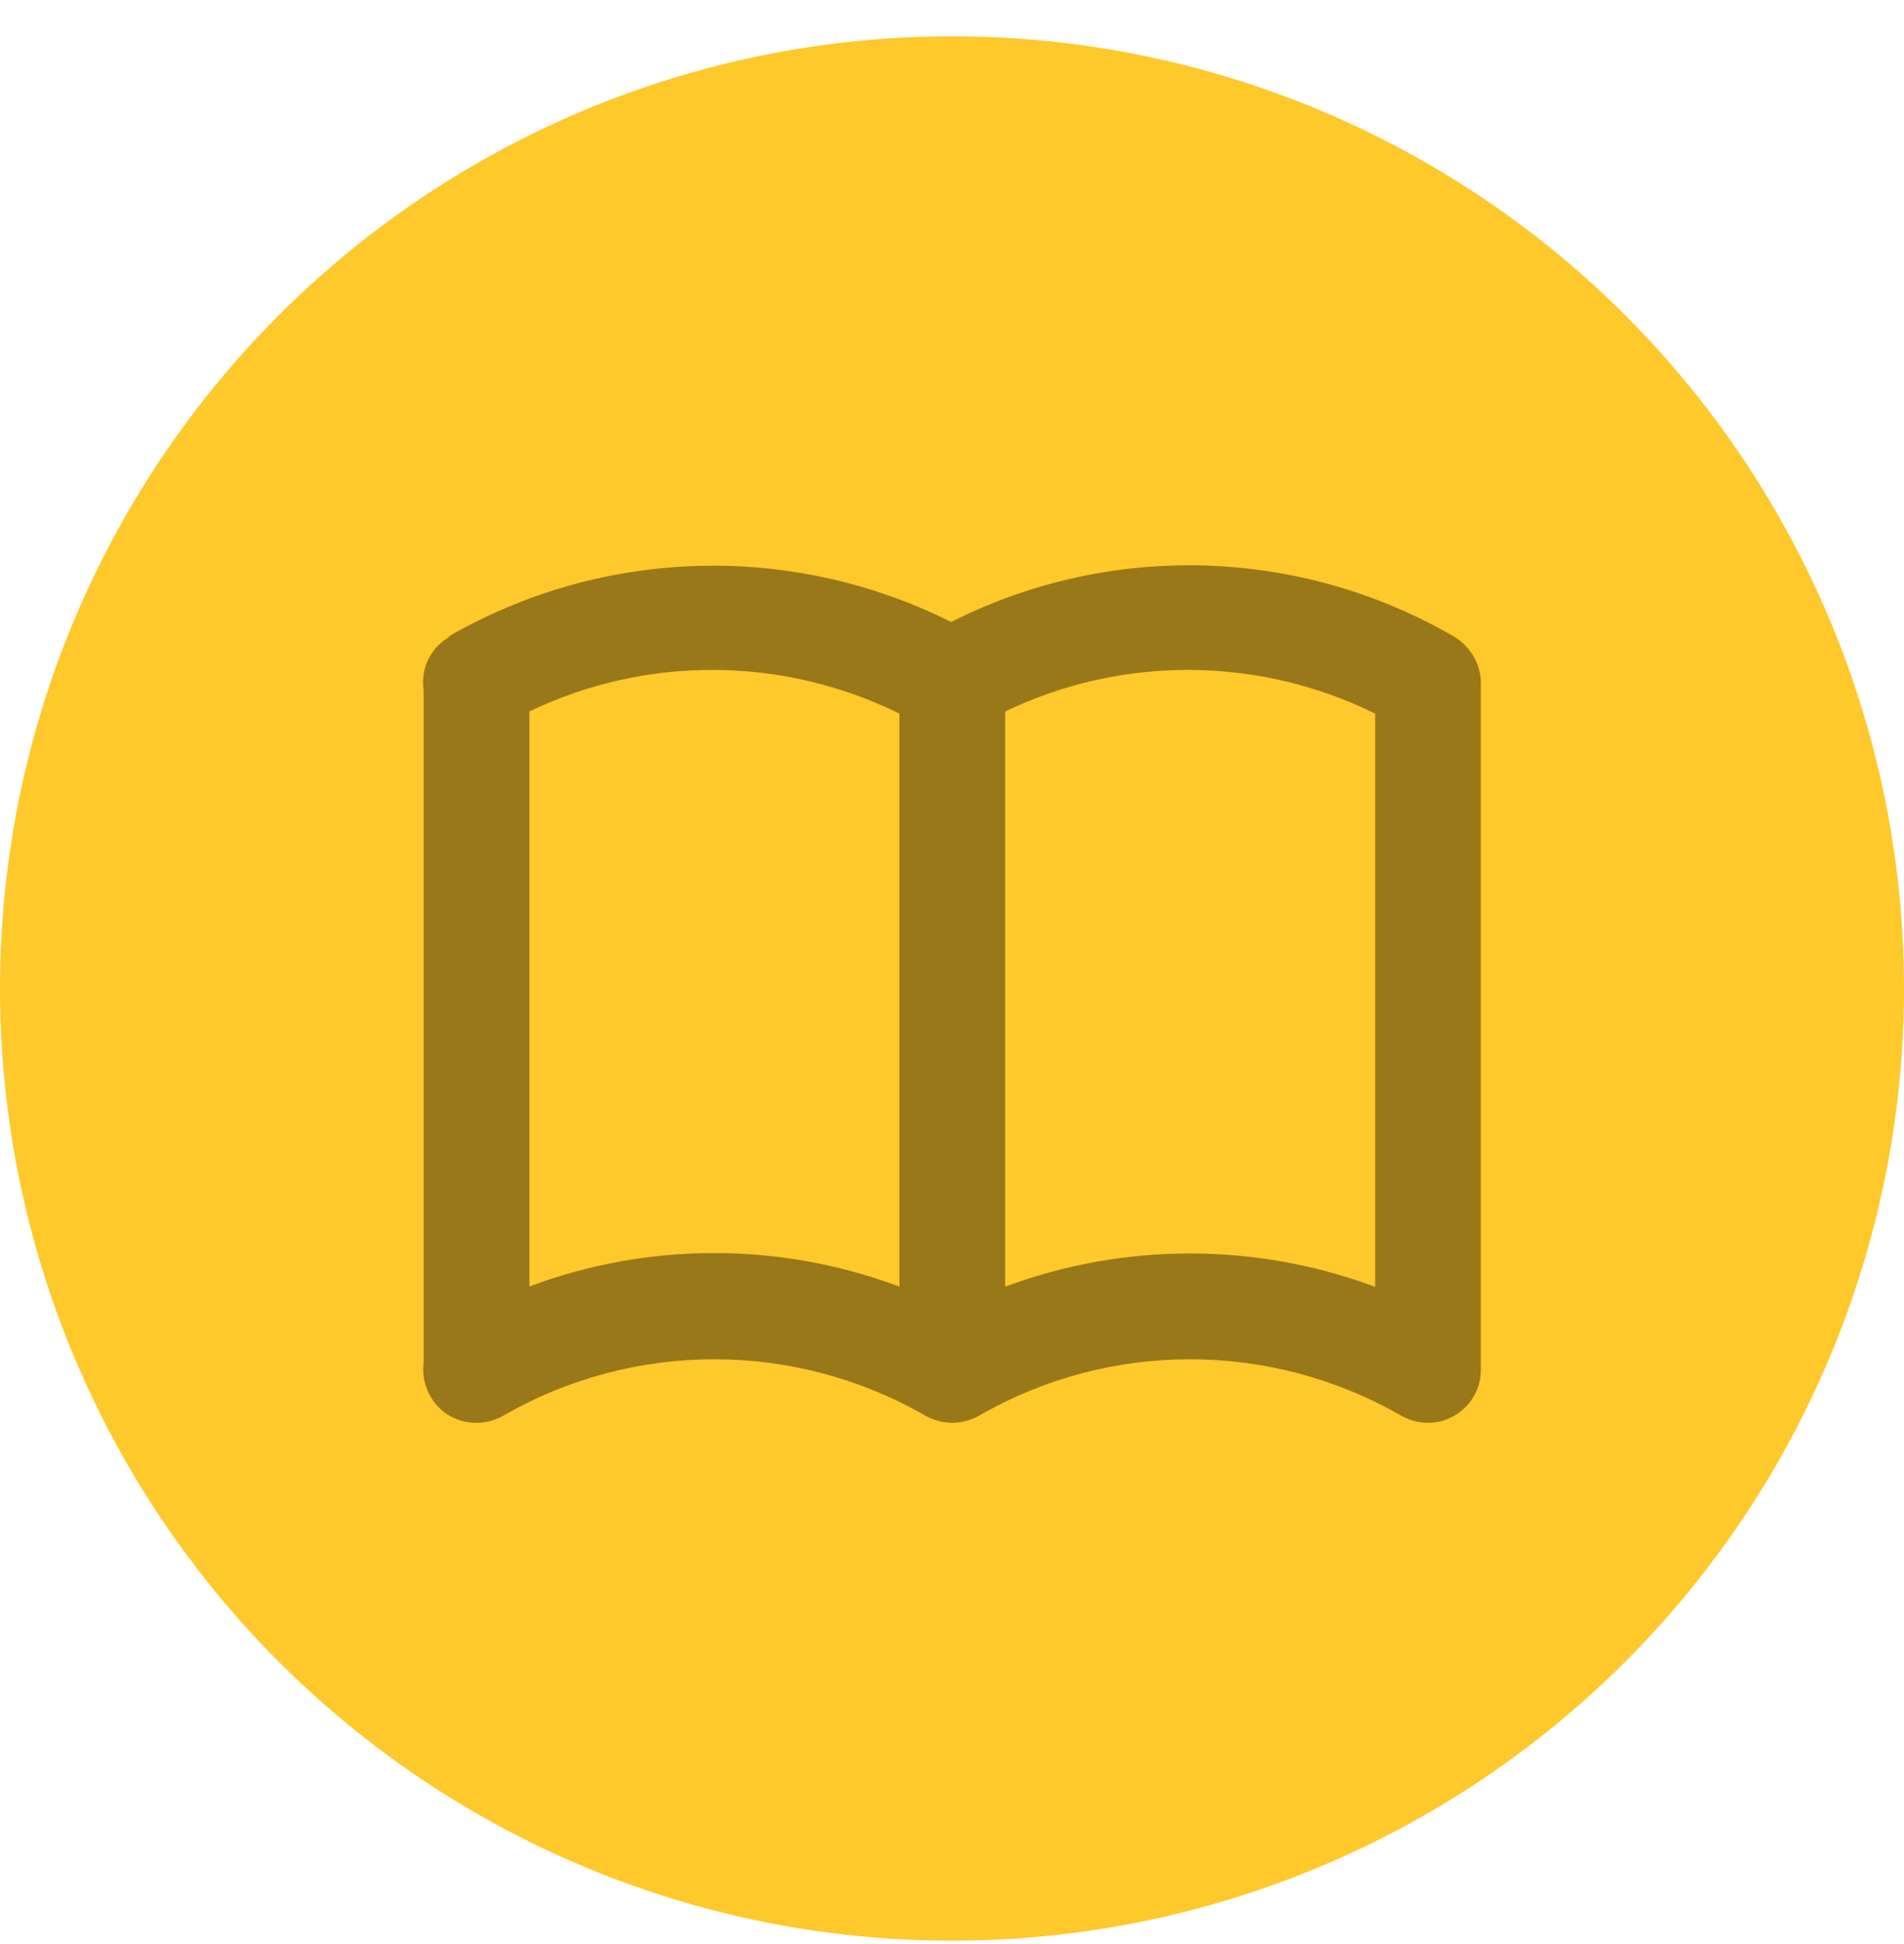
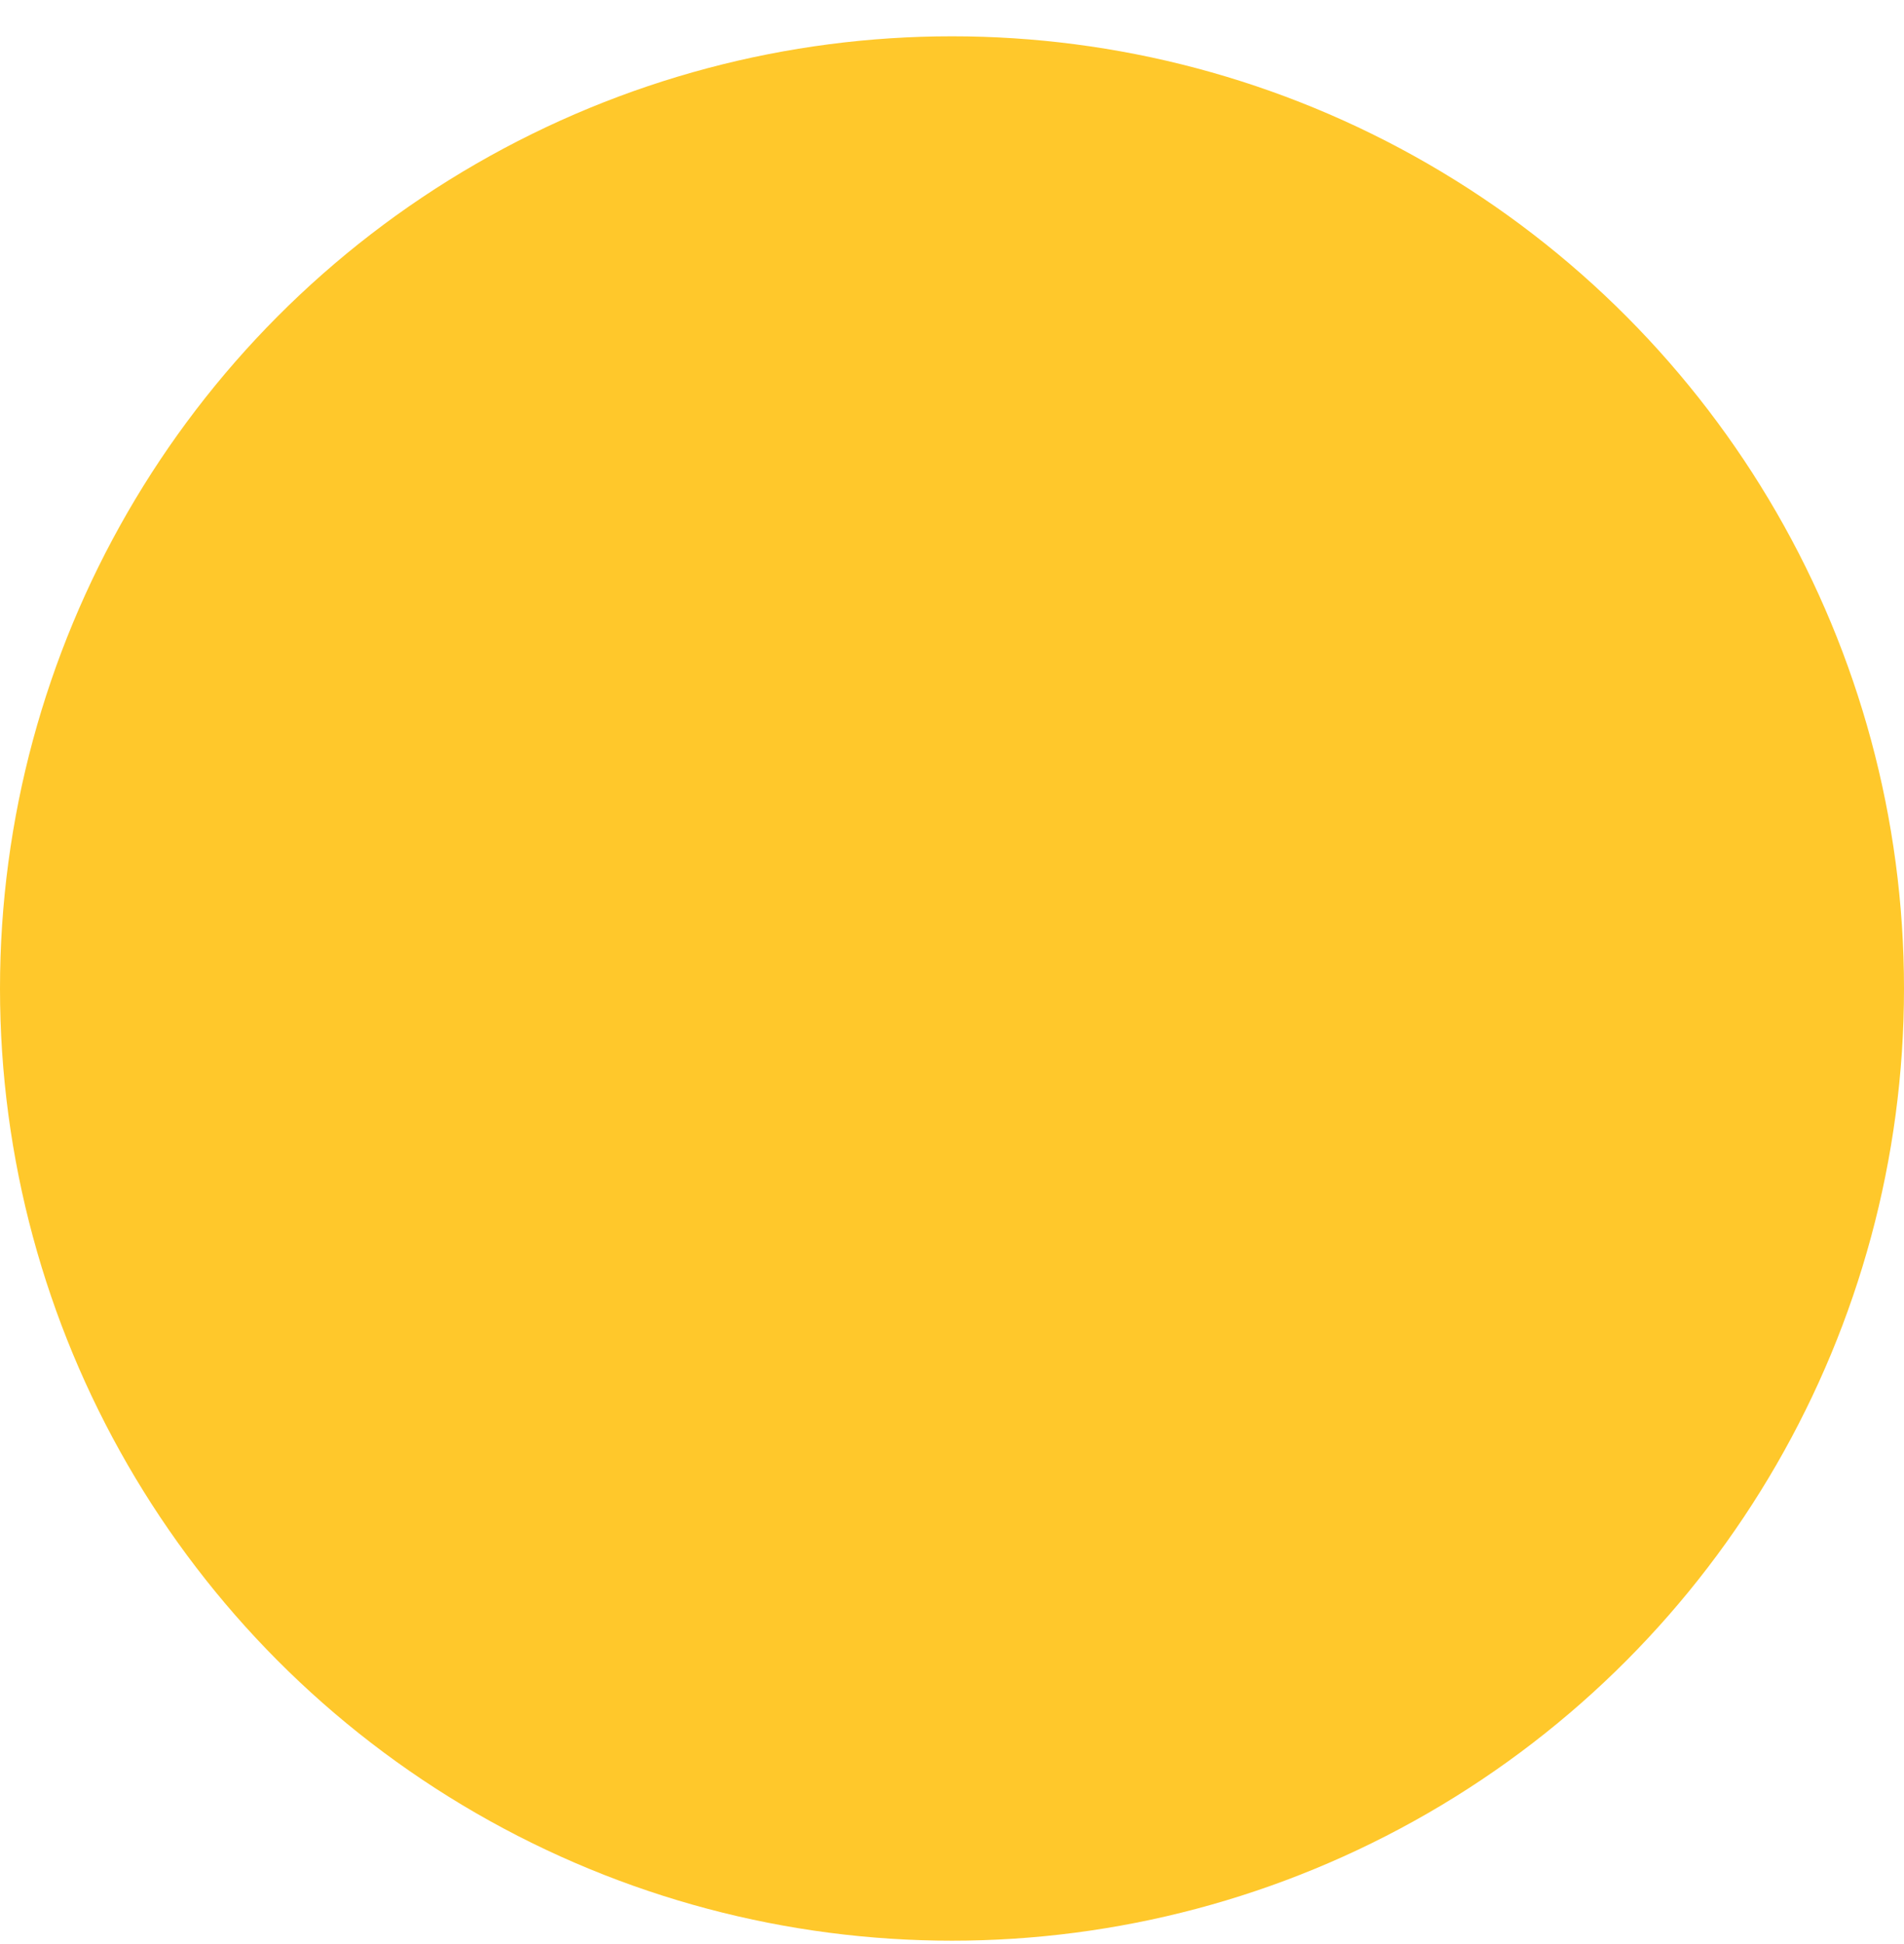
<svg xmlns="http://www.w3.org/2000/svg" width="48" height="49" viewBox="0 0 48 49" fill="none">
  <circle cx="24" cy="24.915" r="24" fill="#FFC82B" />
-   <path fill-rule="evenodd" clip-rule="evenodd" d="M13.346 17.932V32.425C16.34 31.304 19.66 31.3 22.674 32.429V17.986C19.733 16.536 16.29 16.518 13.346 17.932ZM24.673 35.688C24.602 35.727 24.527 35.759 24.451 35.785C24.312 35.834 24.163 35.861 24.007 35.861C23.861 35.861 23.722 35.838 23.591 35.796C23.504 35.769 23.42 35.733 23.34 35.688C20.035 33.784 15.971 33.784 12.679 35.688H12.678C12.025 36.047 11.212 35.834 10.852 35.195C10.696 34.923 10.643 34.623 10.681 34.339V17.411C10.672 17.349 10.667 17.285 10.667 17.22C10.654 16.727 10.92 16.288 11.333 16.048L11.32 16.036C15.211 13.8 19.955 13.666 23.98 15.677C27.978 13.653 32.748 13.786 36.64 16.036C36.764 16.107 36.872 16.196 36.963 16.298C37.192 16.536 37.333 16.86 37.333 17.221V34.53C37.333 35.262 36.733 35.861 36 35.861C35.797 35.861 35.606 35.817 35.435 35.737C35.401 35.722 35.367 35.705 35.334 35.688C32.029 33.784 27.964 33.784 24.673 35.688ZM34.668 32.435V17.986C31.726 16.536 28.284 16.518 25.34 17.933V32.431C28.354 31.31 31.663 31.317 34.668 32.435Z" fill="#99781A" />
</svg>